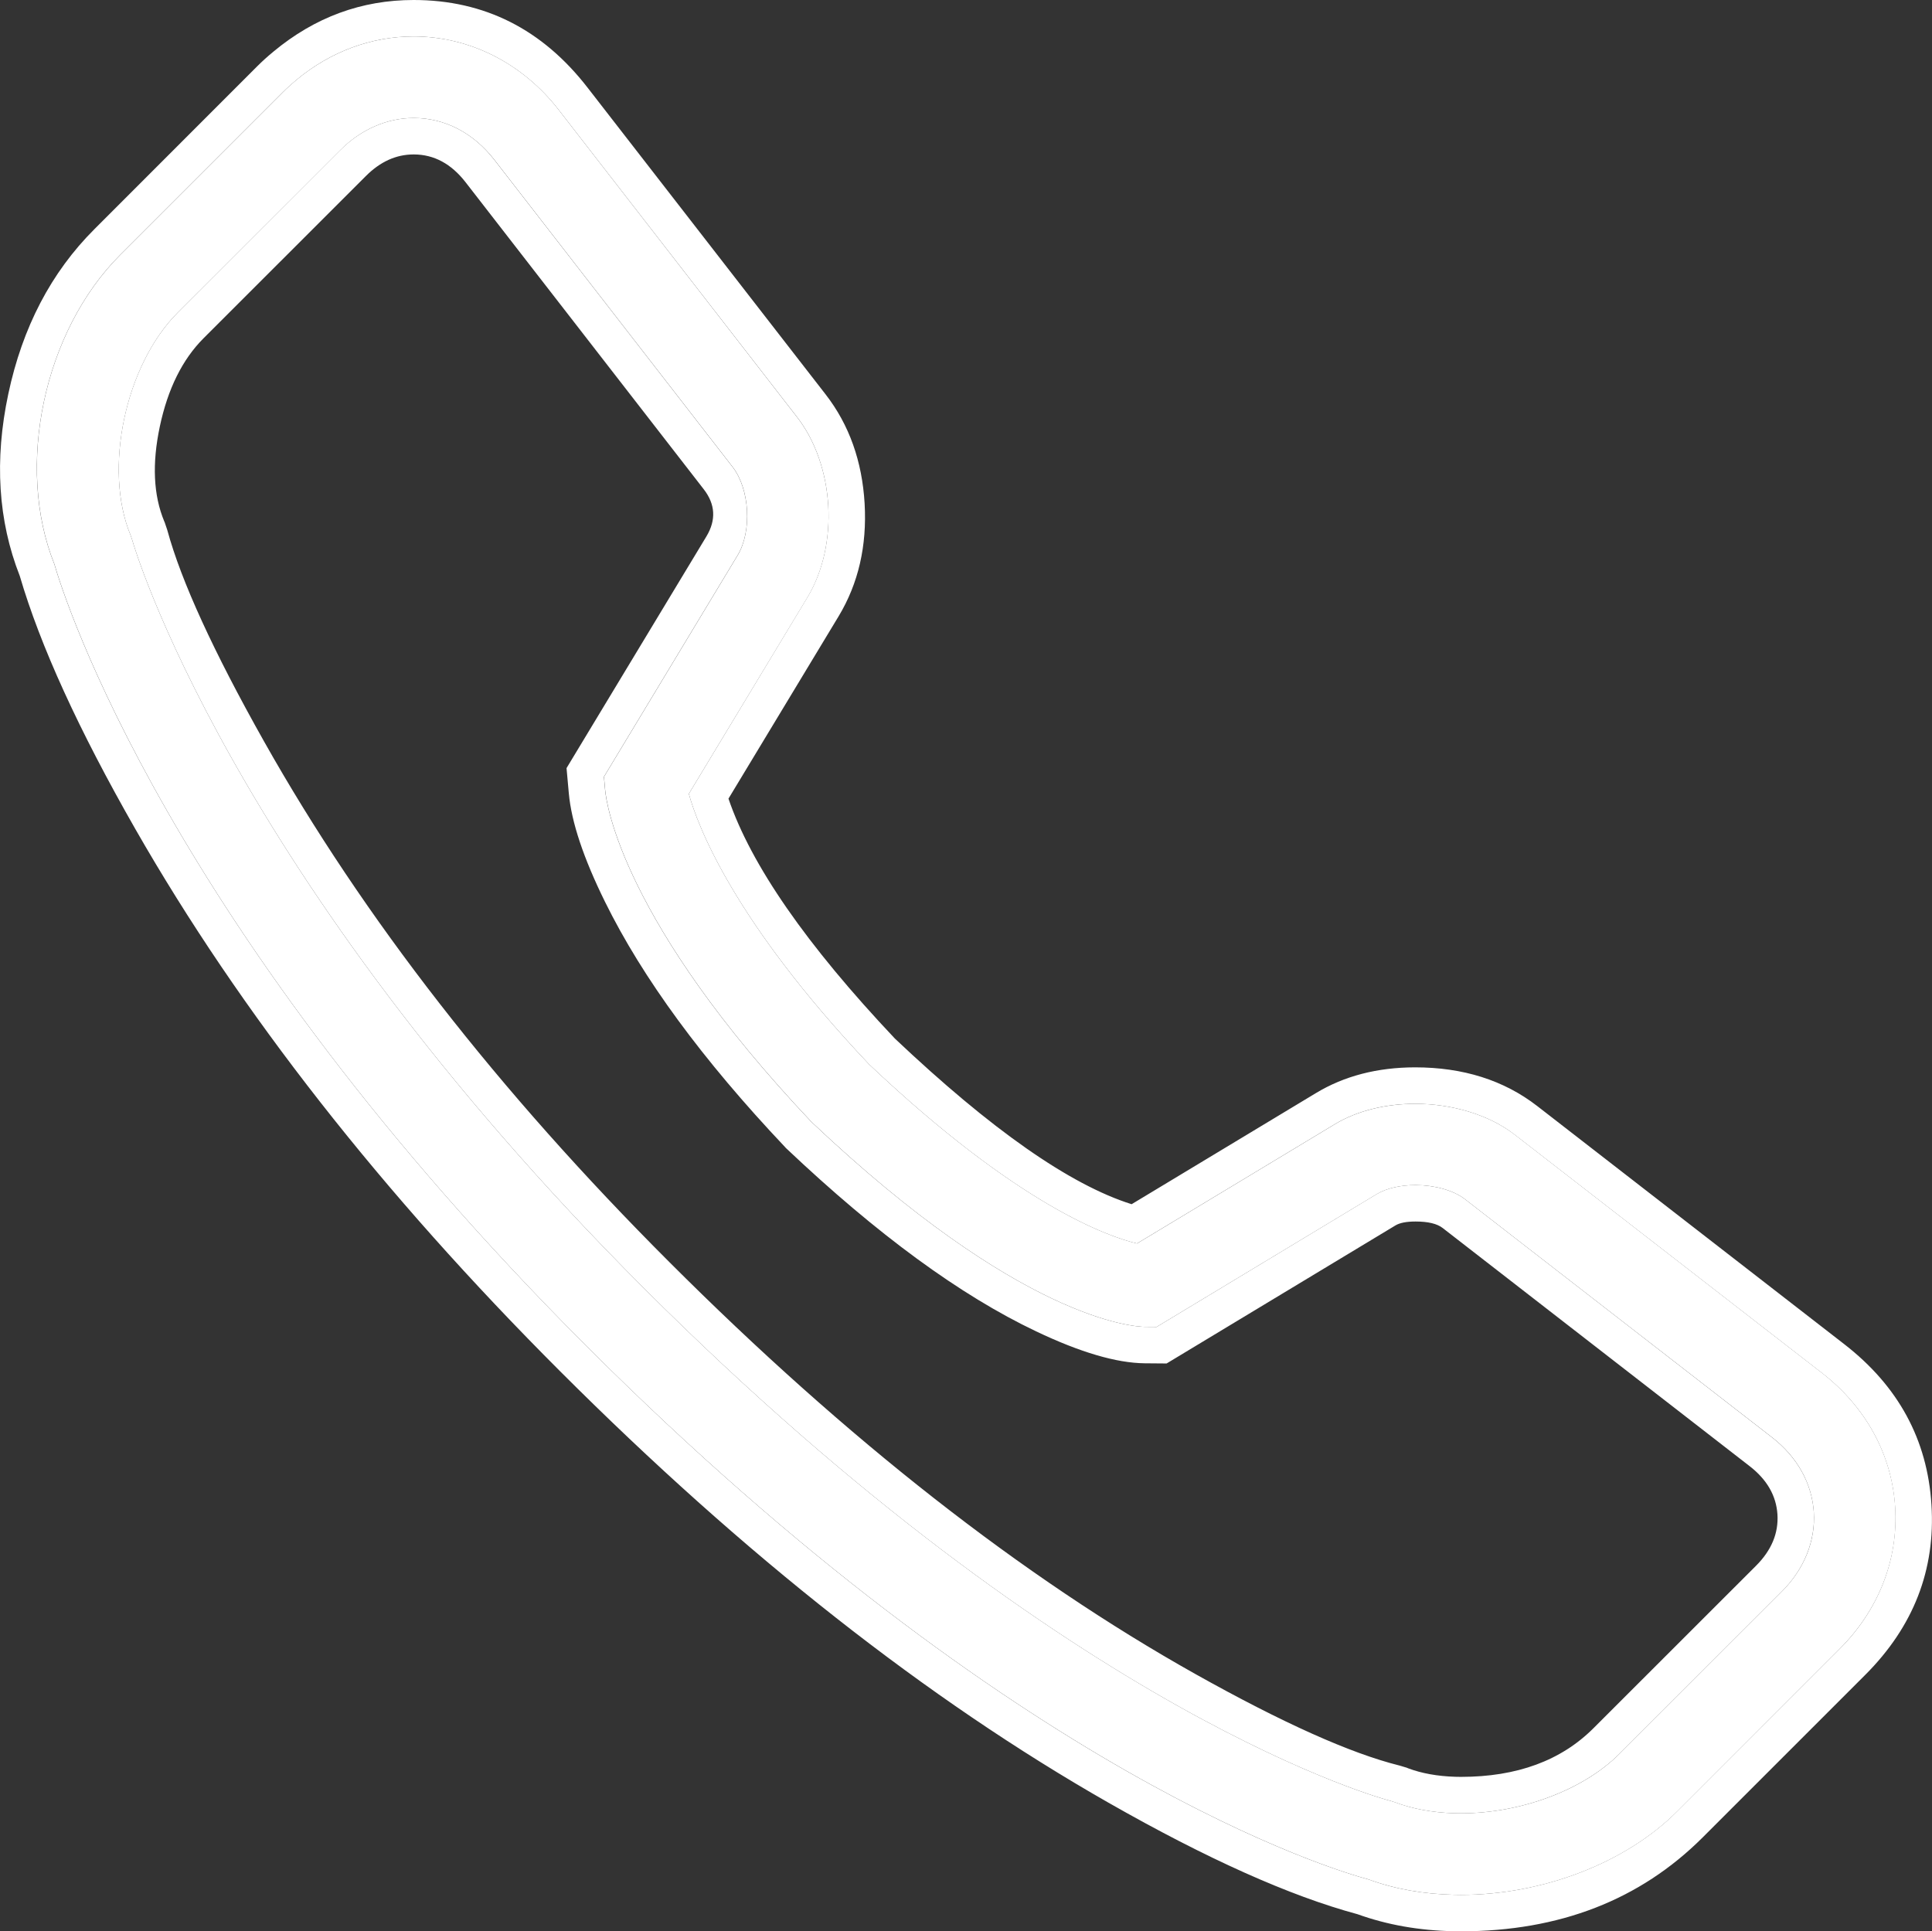
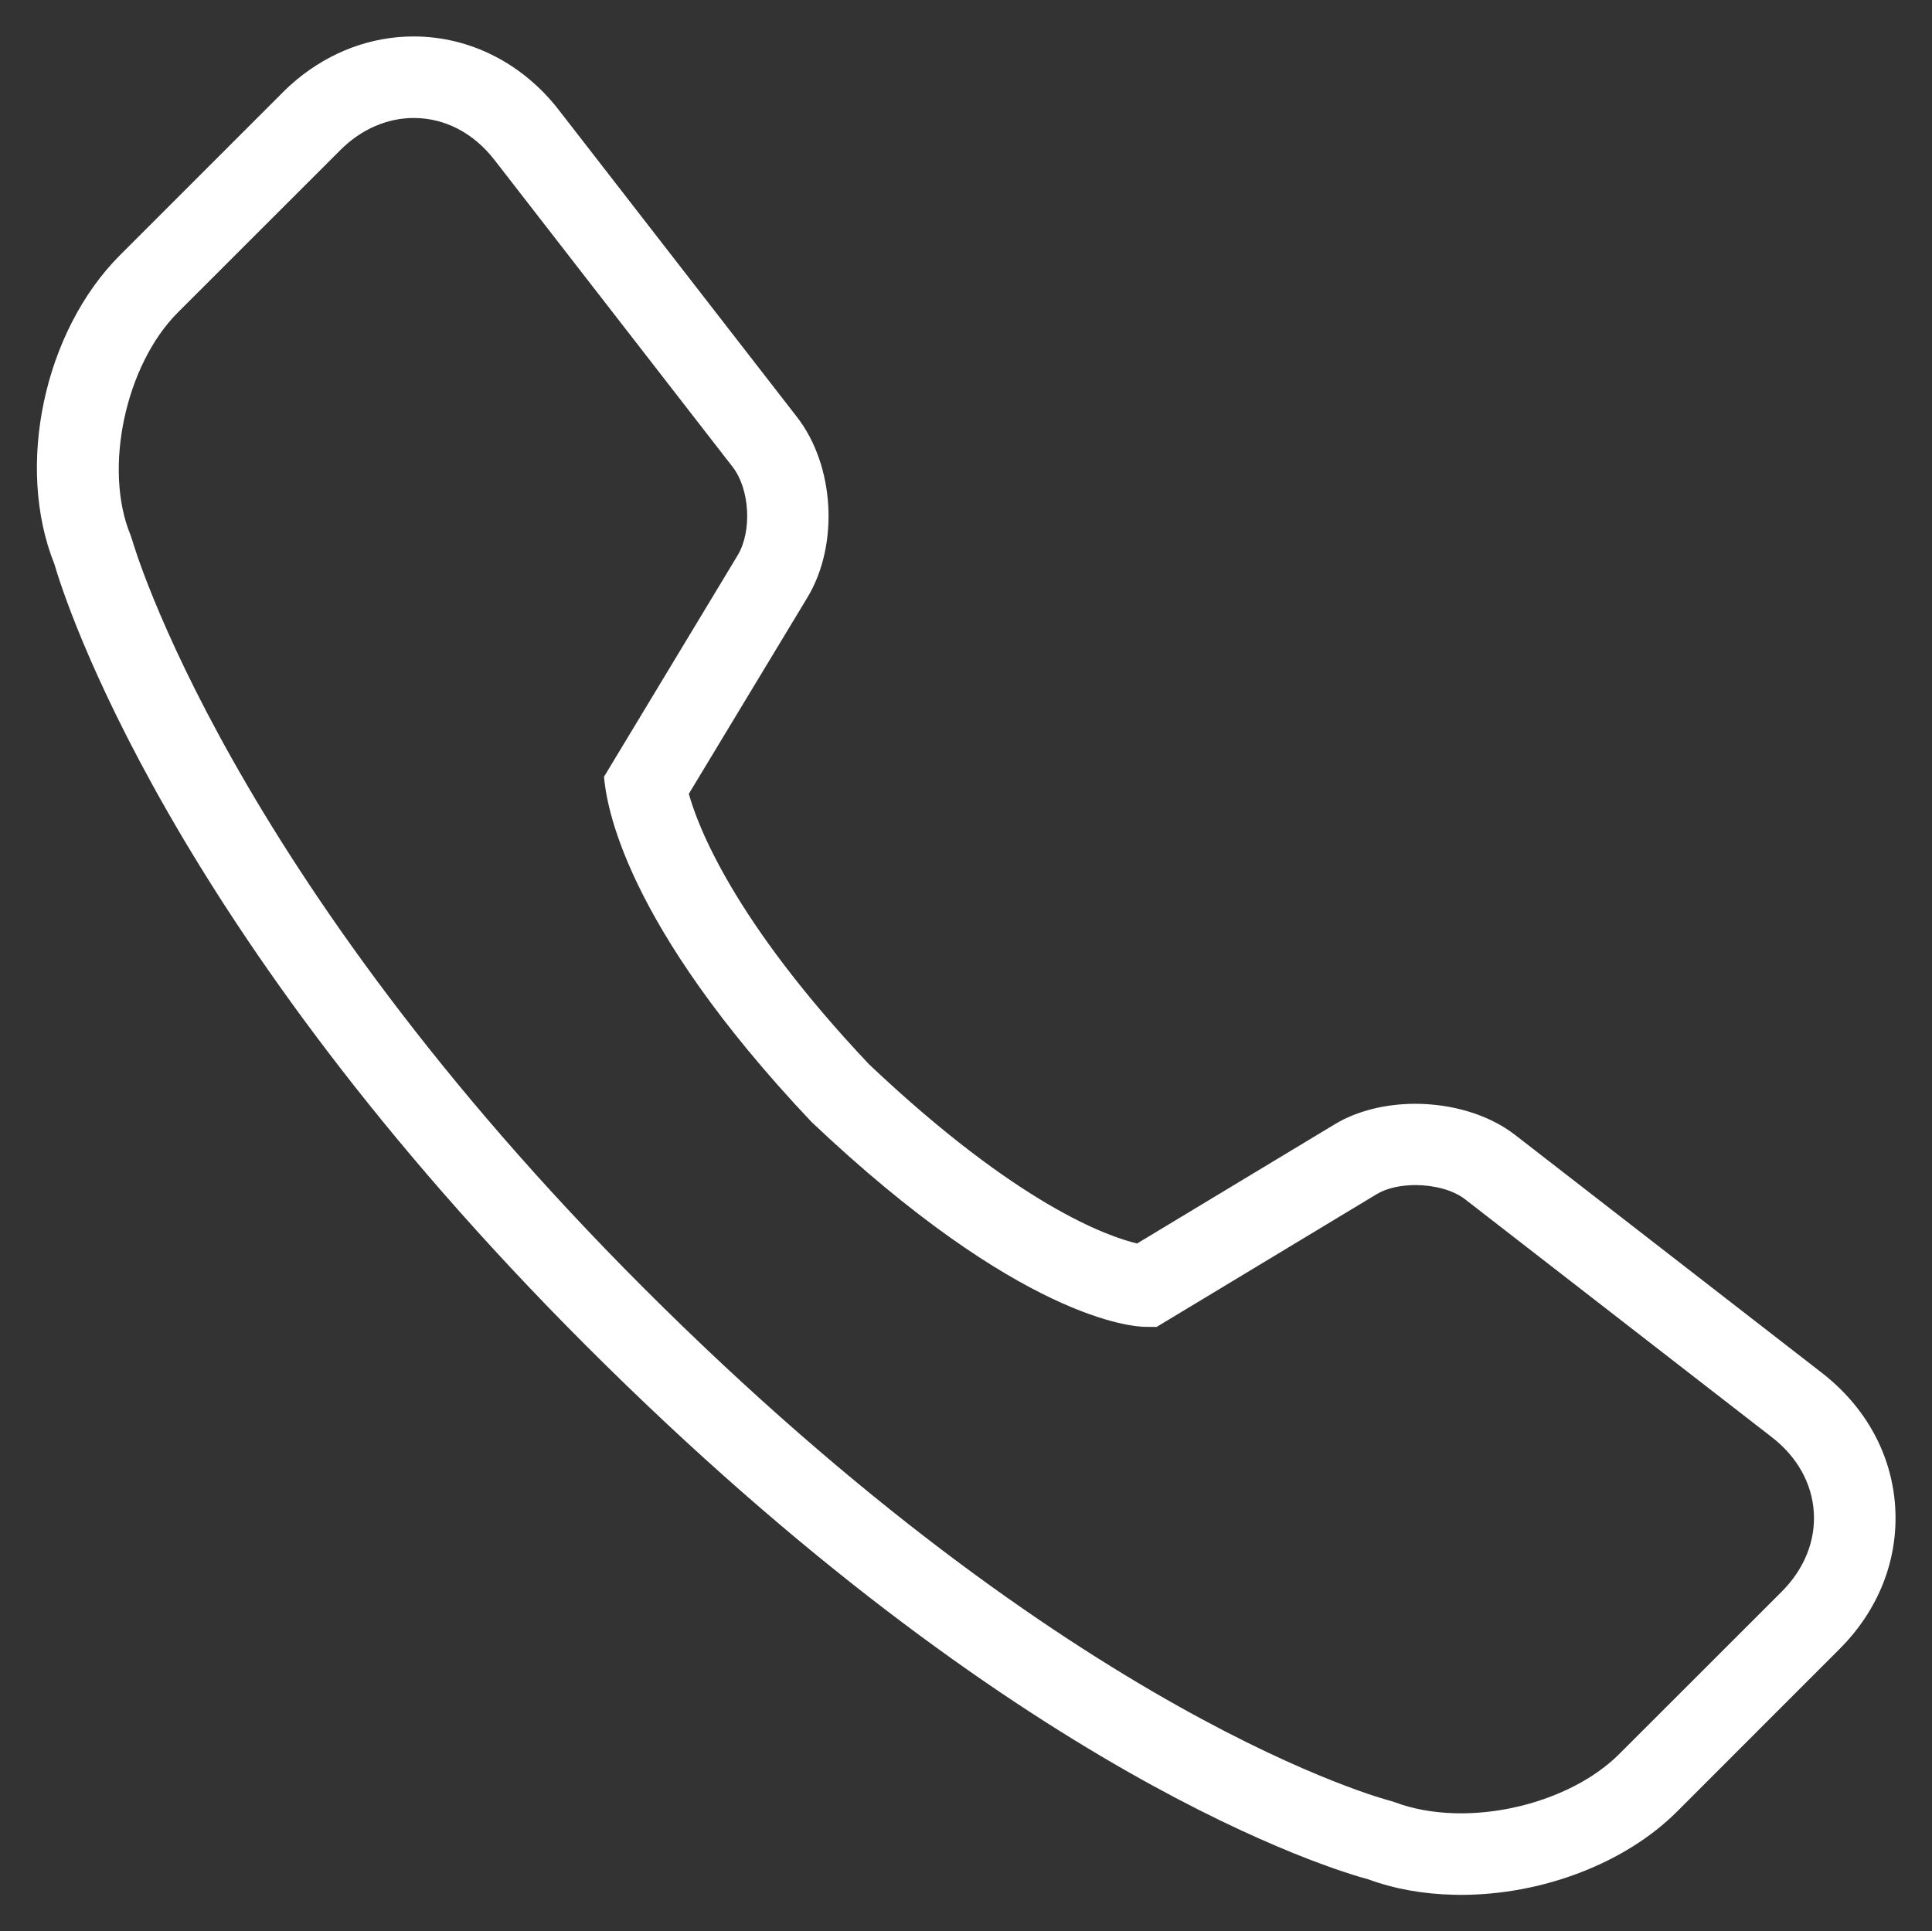
<svg xmlns="http://www.w3.org/2000/svg" fill="none" version="1.1" width="21.201" height="21.196" viewBox="0 0 21.201 21.196">
  <rect x="0" y="0" width="21.201" height="21.196" fill="#333333" stroke="none" />
  <g>
    <g>
-       <path d="M8.861,6.556L7.559,8.712C7.653,9.053,8.042,10.099,9.537,11.681C11.172,13.229,12.163,13.573,12.478,13.647L14.645,12.34C14.895,12.188,15.211,12.115,15.529,12.114C15.929,12.114,16.334,12.23,16.624,12.454L19.994,15.068C20.475,15.442,20.761,15.964,20.797,16.539C20.833,17.115,20.616,17.669,20.185,18.099L18.403,19.882C17.839,20.446,16.93,20.796,16.031,20.796C16.008,20.796,15.985,20.795,15.962,20.795C15.622,20.788,15.305,20.732,15.017,20.626C14.651,20.528,11.169,19.506,6.432,14.769C1.841,10.178,0.707,6.571,0.597,6.191C0.167,5.12,0.481,3.635,1.319,2.798L3.102,1.015C3.151,0.965,3.202,0.919,3.255,0.875C3.626,0.567,4.075,0.4,4.539,0.4C5.154,0.4,5.735,0.694,6.132,1.207L8.746,4.577C9.159,5.109,9.209,5.978,8.861,6.556ZM8.095,6.094L6.628,8.525L6.641,8.671C6.654,8.812,6.826,10.114,8.905,12.313C11.196,14.484,12.43,14.56,12.566,14.562L12.692,14.563L15.107,13.106C15.219,13.038,15.376,13.006,15.536,13.006C15.738,13.007,15.945,13.06,16.076,13.161L19.446,15.775C19.722,15.989,19.884,16.28,19.904,16.596C19.924,16.911,19.799,17.22,19.553,17.467L17.77,19.249C17.375,19.645,16.692,19.901,16.031,19.901C16.007,19.901,15.983,19.9,15.959,19.9C15.722,19.893,15.499,19.852,15.309,19.78L15.258,19.764C15.224,19.756,11.794,18.865,7.064,14.136C2.497,9.569,1.461,5.963,1.451,5.927L1.433,5.874C1.132,5.149,1.375,4.007,1.951,3.43L3.734,1.648C3.961,1.42,4.247,1.295,4.539,1.295L4.544,1.295C4.883,1.296,5.196,1.459,5.426,1.755L8.04,5.125C8.228,5.368,8.254,5.829,8.095,6.094Z" fill-rule="evenodd" fill="#FFFFFF" fill-opacity="1" />
+       <path d="M8.861,6.556L7.559,8.712C7.653,9.053,8.042,10.099,9.537,11.681C11.172,13.229,12.163,13.573,12.478,13.647L14.645,12.34C14.895,12.188,15.211,12.115,15.529,12.114C15.929,12.114,16.334,12.23,16.624,12.454L19.994,15.068C20.475,15.442,20.761,15.964,20.797,16.539C20.833,17.115,20.616,17.669,20.185,18.099L18.403,19.882C17.839,20.446,16.93,20.796,16.031,20.796C16.008,20.796,15.985,20.795,15.962,20.795C15.622,20.788,15.305,20.732,15.017,20.626C14.651,20.528,11.169,19.506,6.432,14.769C1.841,10.178,0.707,6.571,0.597,6.191C0.167,5.12,0.481,3.635,1.319,2.798L3.102,1.015C3.151,0.965,3.202,0.919,3.255,0.875C3.626,0.567,4.075,0.4,4.539,0.4C5.154,0.4,5.735,0.694,6.132,1.207L8.746,4.577C9.159,5.109,9.209,5.978,8.861,6.556ZM8.095,6.094L6.628,8.525C6.654,8.812,6.826,10.114,8.905,12.313C11.196,14.484,12.43,14.56,12.566,14.562L12.692,14.563L15.107,13.106C15.219,13.038,15.376,13.006,15.536,13.006C15.738,13.007,15.945,13.06,16.076,13.161L19.446,15.775C19.722,15.989,19.884,16.28,19.904,16.596C19.924,16.911,19.799,17.22,19.553,17.467L17.77,19.249C17.375,19.645,16.692,19.901,16.031,19.901C16.007,19.901,15.983,19.9,15.959,19.9C15.722,19.893,15.499,19.852,15.309,19.78L15.258,19.764C15.224,19.756,11.794,18.865,7.064,14.136C2.497,9.569,1.461,5.963,1.451,5.927L1.433,5.874C1.132,5.149,1.375,4.007,1.951,3.43L3.734,1.648C3.961,1.42,4.247,1.295,4.539,1.295L4.544,1.295C4.883,1.296,5.196,1.459,5.426,1.755L8.04,5.125C8.228,5.368,8.254,5.829,8.095,6.094Z" fill-rule="evenodd" fill="#FFFFFF" fill-opacity="1" />
    </g>
    <g>
-       <path d="M9.203,6.763L7.994,8.765Q8.366,9.858,9.82,11.398Q11.404,12.897,12.418,13.216L14.438,11.998Q14.905,11.715,15.528,11.714Q16.32,11.714,16.868,12.138L20.238,14.752Q21.128,15.442,21.195,16.514Q21.263,17.587,20.468,18.382L18.685,20.165Q17.654,21.195,16.031,21.196Q15.992,21.196,15.954,21.195Q15.385,21.184,14.896,21.008Q13.784,20.708,12.165,19.785Q9.18,18.083,6.149,15.052Q3.21,12.113,1.486,9.1Q0.553,7.468,0.217,6.321Q-0.14,5.412,0.091,4.324Q0.324,3.226,1.036,2.515L2.818,0.732Q2.905,0.645,3,0.567Q3.682,0,4.539,0Q5.703,0,6.448,0.962L9.062,4.331Q9.447,4.829,9.488,5.526Q9.528,6.223,9.203,6.763ZM0.596,6.191C0.166,5.12,0.481,3.635,1.318,2.798L3.101,1.015C3.151,0.965,3.202,0.919,3.255,0.875C3.626,0.567,4.074,0.4,4.539,0.4C5.154,0.4,5.734,0.694,6.132,1.207L8.746,4.576C9.159,5.109,9.209,5.978,8.86,6.556L7.559,8.712C7.653,9.053,8.041,10.098,9.537,11.681C11.171,13.229,12.163,13.573,12.477,13.647L14.644,12.34C14.895,12.188,15.21,12.114,15.529,12.114C15.929,12.114,16.334,12.23,16.623,12.454L19.993,15.068C20.475,15.442,20.76,15.964,20.796,16.539C20.832,17.115,20.616,17.669,20.185,18.099L18.402,19.882C17.839,20.445,16.93,20.796,16.031,20.796C16.007,20.796,15.985,20.795,15.962,20.795C15.622,20.788,15.304,20.732,15.016,20.626C14.65,20.528,11.168,19.506,6.432,14.769C1.841,10.178,0.706,6.571,0.596,6.191ZM6.627,8.525L8.094,6.094C8.254,5.829,8.227,5.368,8.039,5.125L5.425,1.755C5.196,1.459,4.883,1.296,4.543,1.295L4.539,1.295C4.247,1.295,3.961,1.42,3.733,1.648L1.951,3.43C1.374,4.007,1.132,5.149,1.433,5.874L1.451,5.927C1.461,5.963,2.497,9.569,7.064,14.136C11.793,18.865,15.224,19.756,15.258,19.764L15.308,19.78C15.498,19.852,15.722,19.893,15.958,19.9C15.982,19.9,16.006,19.901,16.031,19.901C16.691,19.901,17.374,19.645,17.77,19.249L19.553,17.467C19.799,17.22,19.923,16.911,19.904,16.596C19.884,16.28,19.721,15.989,19.445,15.775L16.076,13.161C15.945,13.06,15.737,13.007,15.535,13.006C15.375,13.006,15.219,13.038,15.106,13.106L12.692,14.563L12.565,14.562C12.429,14.56,11.196,14.484,8.904,12.313C6.825,10.114,6.653,8.812,6.64,8.671L6.627,8.525ZM7.752,5.887L7.752,5.887Q7.914,5.617,7.723,5.37L5.109,2Q4.873,1.696,4.542,1.695L4.539,1.695Q4.252,1.695,4.016,1.931L2.233,3.713Q1.885,4.062,1.754,4.68Q1.624,5.292,1.802,5.721L1.807,5.732L1.833,5.809L1.837,5.822Q2.065,6.657,2.897,8.136Q4.528,11.035,7.347,13.853Q10.267,16.773,13.117,18.372Q14.55,19.175,15.355,19.376L15.366,19.379L15.439,19.401L15.45,19.406Q15.676,19.491,15.97,19.5Q16,19.501,16.031,19.501Q16.953,19.501,17.487,18.966L19.27,17.184Q19.524,16.93,19.505,16.621Q19.485,16.312,19.2,16.091L15.831,13.477Q15.739,13.406,15.534,13.406Q15.384,13.406,15.313,13.449L12.802,14.964L12.561,14.962Q12.096,14.957,11.371,14.612Q10.124,14.02,8.629,12.604L8.621,12.596L8.614,12.588Q7.258,11.154,6.639,9.897Q6.285,9.179,6.242,8.707L6.217,8.43L7.752,5.887Z" fill-rule="evenodd" fill="#FFFFFF" fill-opacity="1" />
-     </g>
+       </g>
  </g>
</svg>